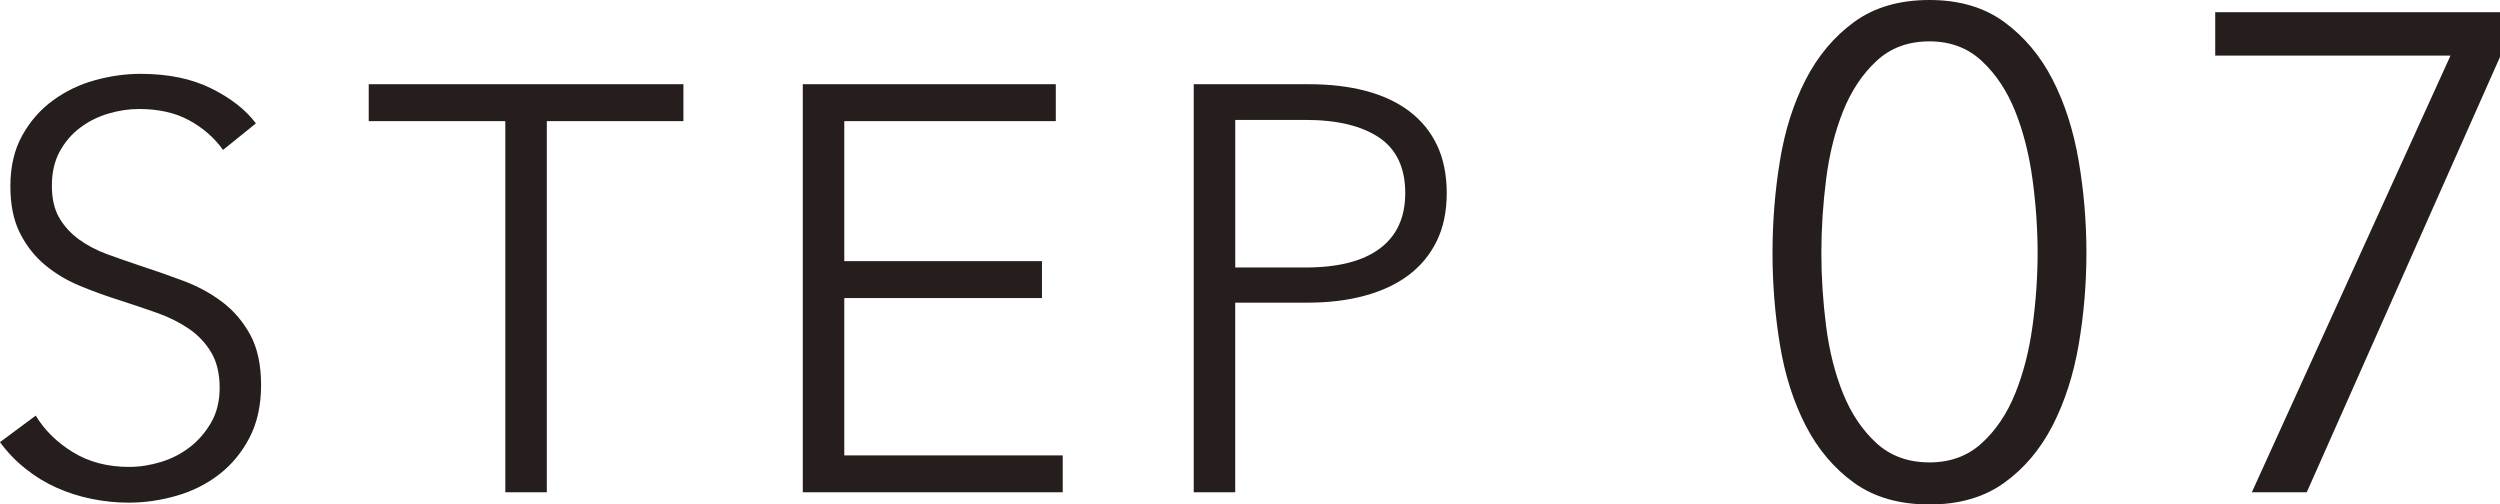
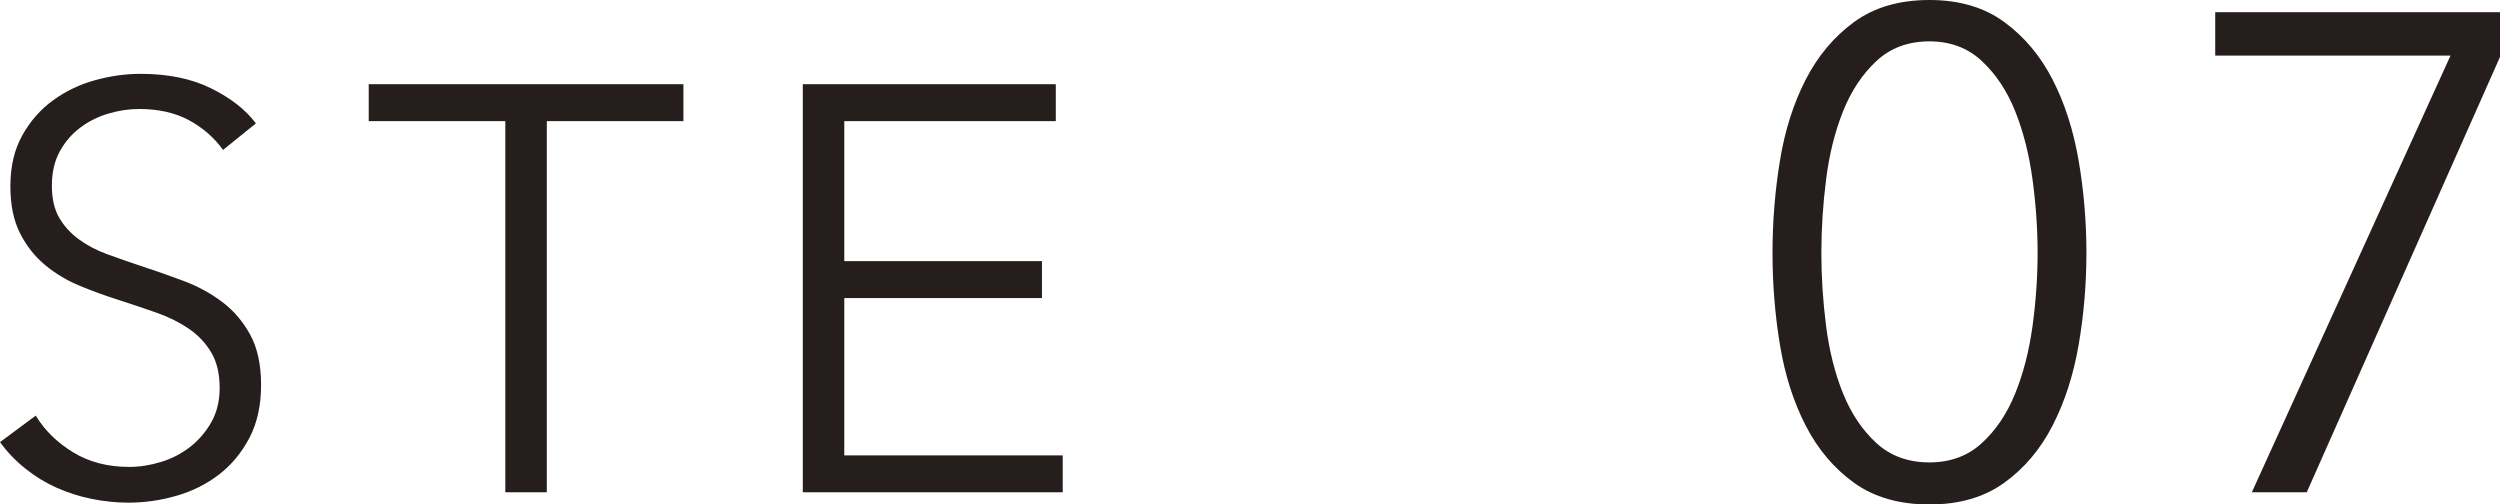
<svg xmlns="http://www.w3.org/2000/svg" version="1.1" id="レイヤー_1" x="0px" y="0px" width="73.74px" height="14.88px" viewBox="0 0 73.74 14.88" enable-background="new 0 0 73.74 14.88" xml:space="preserve">
  <g>
    <g>
      <g>
        <path fill="#251E1C" d="M6.564-1336.514c-0.261-0.363-0.595-0.654-1.003-0.875c-0.408-0.222-0.901-0.332-1.479-0.332     c-0.294,0-0.595,0.045-0.901,0.136c-0.306,0.091-0.584,0.229-0.833,0.417c-0.25,0.187-0.45,0.422-0.604,0.705     c-0.153,0.283-0.229,0.618-0.229,1.003c0,0.386,0.073,0.703,0.22,0.952c0.147,0.25,0.342,0.462,0.585,0.638     s0.52,0.32,0.831,0.434c0.311,0.113,0.636,0.227,0.975,0.34c0.418,0.136,0.839,0.283,1.263,0.442     c0.424,0.158,0.806,0.365,1.145,0.62c0.339,0.255,0.616,0.578,0.831,0.969c0.214,0.392,0.322,0.887,0.322,1.487     c0,0.602-0.115,1.119-0.343,1.556c-0.229,0.437-0.527,0.797-0.893,1.079c-0.366,0.284-0.784,0.494-1.254,0.63     c-0.471,0.136-0.943,0.204-1.419,0.204c-0.363,0-0.726-0.037-1.088-0.111c-0.363-0.073-0.708-0.184-1.037-0.331     c-0.329-0.147-0.635-0.334-0.918-0.562c-0.284-0.227-0.533-0.486-0.748-0.781l1.054-0.782c0.261,0.431,0.626,0.79,1.097,1.079     s1.022,0.434,1.658,0.434c0.306,0,0.617-0.048,0.935-0.145c0.317-0.096,0.604-0.243,0.859-0.441     c0.255-0.198,0.464-0.442,0.629-0.731c0.164-0.289,0.247-0.626,0.247-1.011c0-0.42-0.083-0.769-0.247-1.046     c-0.165-0.278-0.382-0.511-0.655-0.697c-0.272-0.187-0.583-0.343-0.935-0.468c-0.352-0.124-0.72-0.249-1.105-0.373     c-0.397-0.125-0.788-0.267-1.173-0.426c-0.385-0.158-0.731-0.365-1.037-0.62c-0.306-0.255-0.552-0.569-0.739-0.943     s-0.281-0.833-0.281-1.378c0-0.577,0.116-1.076,0.349-1.495s0.536-0.766,0.91-1.037c0.374-0.272,0.788-0.471,1.241-0.595     c0.454-0.125,0.901-0.188,1.343-0.188c0.816,0,1.513,0.145,2.091,0.434c0.578,0.289,1.014,0.632,1.309,1.028L6.564-1336.514z" />
        <path fill="#251E1C" d="M16.114-1326.416H14.89v-10.947h-4.029v-1.088h9.282v1.088h-4.029V-1326.416z" />
        <path fill="#251E1C" d="M24.888-1327.504h6.443v1.088h-7.667v-12.035h7.463v1.088h-6.239v4.131h5.831v1.088h-5.831V-1327.504z" />
        <path fill="#251E1C" d="M35.195-1338.451h3.4c0.612,0,1.167,0.064,1.666,0.195c0.499,0.13,0.926,0.328,1.283,0.595     c0.357,0.267,0.632,0.601,0.825,1.003c0.192,0.402,0.289,0.875,0.289,1.42c0,0.543-0.1,1.017-0.297,1.419     c-0.199,0.402-0.476,0.737-0.833,1.003c-0.357,0.267-0.788,0.468-1.292,0.604c-0.504,0.137-1.063,0.204-1.675,0.204h-2.142v5.593     h-1.224V-1338.451z M36.419-1333.046h2.074c0.963,0,1.694-0.187,2.193-0.561s0.748-0.918,0.748-1.632     c0-0.748-0.258-1.295-0.773-1.641s-1.238-0.519-2.167-0.519h-2.074V-1333.046z" />
        <path fill="#251E1C" d="M56.897-1340.936c0.878,0,1.613,0.217,2.205,0.649c0.592,0.434,1.068,1,1.427,1.7     c0.359,0.7,0.615,1.497,0.768,2.391c0.153,0.893,0.229,1.8,0.229,2.72s-0.077,1.823-0.229,2.71     c-0.153,0.887-0.409,1.68-0.768,2.38c-0.359,0.7-0.835,1.264-1.427,1.69c-0.592,0.426-1.327,0.64-2.205,0.64     c-0.892,0-1.633-0.214-2.226-0.64c-0.592-0.427-1.067-0.99-1.427-1.69s-0.612-1.493-0.758-2.38     c-0.146-0.887-0.219-1.79-0.219-2.71s0.073-1.827,0.219-2.72c0.146-0.894,0.399-1.69,0.758-2.391s0.835-1.267,1.427-1.7     C55.264-1340.719,56.005-1340.936,56.897-1340.936z M56.897-1339.716c-0.629,0-1.15,0.193-1.565,0.58s-0.743,0.88-0.983,1.479     c-0.24,0.601-0.408,1.271-0.501,2.011c-0.094,0.739-0.14,1.463-0.14,2.17s0.046,1.427,0.14,2.16s0.261,1.396,0.501,1.989     c0.241,0.594,0.569,1.08,0.983,1.461c0.415,0.379,0.936,0.569,1.565,0.569c0.615,0,1.13-0.19,1.544-0.569     c0.415-0.381,0.743-0.867,0.983-1.461c0.241-0.593,0.411-1.256,0.512-1.989c0.1-0.733,0.15-1.453,0.15-2.16     s-0.05-1.431-0.15-2.17c-0.101-0.74-0.271-1.41-0.512-2.011c-0.241-0.6-0.568-1.093-0.983-1.479     C58.027-1339.522,57.512-1339.716,56.897-1339.716z" />
        <path fill="#251E1C" d="M70.955-1326.416h-1.44v-12.38l-2.56,2.181l-0.88-1l3.6-2.961h1.28V-1326.416z" />
      </g>
    </g>
  </g>
  <g>
    <g>
      <g>
        <path fill="#251E1C" d="M6.317-1113.024c-0.261-0.362-0.595-0.654-1.003-0.876c-0.408-0.221-0.901-0.331-1.479-0.331     c-0.294,0-0.595,0.046-0.901,0.136c-0.306,0.091-0.584,0.229-0.833,0.417c-0.25,0.187-0.45,0.422-0.604,0.705     c-0.153,0.283-0.229,0.618-0.229,1.003c0,0.386,0.073,0.703,0.22,0.952s0.342,0.462,0.585,0.638s0.52,0.32,0.831,0.434     c0.311,0.113,0.636,0.227,0.975,0.34c0.418,0.136,0.839,0.283,1.263,0.441c0.424,0.159,0.806,0.366,1.145,0.621     c0.339,0.255,0.616,0.578,0.831,0.969c0.214,0.391,0.322,0.887,0.322,1.487c0,0.602-0.115,1.12-0.343,1.556     c-0.229,0.437-0.527,0.797-0.893,1.08c-0.366,0.283-0.784,0.492-1.254,0.629c-0.471,0.136-0.943,0.203-1.419,0.203     c-0.363,0-0.726-0.036-1.088-0.109c-0.363-0.074-0.708-0.185-1.037-0.332c-0.329-0.147-0.635-0.334-0.918-0.561     c-0.284-0.227-0.533-0.487-0.748-0.782l1.054-0.782c0.261,0.431,0.626,0.791,1.097,1.08c0.47,0.288,1.022,0.433,1.658,0.433     c0.306,0,0.617-0.048,0.935-0.145c0.317-0.096,0.604-0.243,0.859-0.441c0.255-0.198,0.464-0.442,0.629-0.731     c0.164-0.289,0.247-0.626,0.247-1.012c0-0.419-0.083-0.768-0.247-1.045c-0.165-0.277-0.382-0.51-0.655-0.697     c-0.272-0.188-0.583-0.343-0.935-0.468c-0.352-0.124-0.72-0.249-1.105-0.374c-0.397-0.124-0.788-0.266-1.173-0.425     c-0.385-0.158-0.731-0.365-1.037-0.62c-0.306-0.255-0.552-0.569-0.739-0.943s-0.281-0.833-0.281-1.377     c0-0.578,0.116-1.077,0.349-1.496c0.232-0.42,0.536-0.766,0.91-1.037c0.374-0.272,0.788-0.471,1.241-0.596     c0.454-0.124,0.901-0.187,1.343-0.187c0.816,0,1.513,0.145,2.091,0.434c0.578,0.289,1.014,0.632,1.309,1.028L6.317-1113.024z" />
        <path fill="#251E1C" d="M15.868-1102.927h-1.224v-10.948h-4.029v-1.088h9.282v1.088h-4.029V-1102.927z" />
        <path fill="#251E1C" d="M24.641-1104.015h6.443v1.088h-7.667v-12.036h7.463v1.088h-6.239v4.132h5.831v1.088h-5.831V-1104.015z" />
        <path fill="#251E1C" d="M34.949-1114.963h3.4c0.612,0,1.167,0.065,1.666,0.195c0.499,0.131,0.926,0.329,1.283,0.596     c0.357,0.267,0.632,0.601,0.825,1.003c0.192,0.402,0.289,0.876,0.289,1.419c0,0.545-0.1,1.018-0.297,1.42     c-0.199,0.402-0.476,0.736-0.833,1.003s-0.788,0.468-1.292,0.604c-0.504,0.136-1.063,0.204-1.675,0.204h-2.142v5.593h-1.224     V-1114.963z M36.172-1109.557h2.074c0.963,0,1.694-0.187,2.193-0.561s0.748-0.918,0.748-1.633c0-0.748-0.258-1.294-0.773-1.64     s-1.238-0.519-2.167-0.519h-2.074V-1109.557z" />
        <path fill="#251E1C" d="M56.65-1117.446c0.878,0,1.613,0.217,2.205,0.649c0.592,0.434,1.068,1,1.427,1.7     c0.359,0.7,0.615,1.497,0.768,2.39c0.153,0.895,0.229,1.801,0.229,2.721s-0.077,1.823-0.229,2.71     c-0.153,0.887-0.409,1.68-0.768,2.38c-0.359,0.7-0.835,1.264-1.427,1.689c-0.592,0.427-1.327,0.641-2.205,0.641     c-0.892,0-1.633-0.214-2.226-0.641c-0.592-0.426-1.067-0.989-1.427-1.689s-0.612-1.493-0.758-2.38     c-0.146-0.887-0.219-1.79-0.219-2.71s0.073-1.826,0.219-2.721c0.146-0.893,0.399-1.689,0.758-2.39s0.835-1.267,1.427-1.7     C55.017-1117.229,55.759-1117.446,56.65-1117.446z M56.65-1116.227c-0.629,0-1.15,0.193-1.565,0.58s-0.743,0.88-0.983,1.48     c-0.24,0.6-0.408,1.27-0.501,2.01s-0.14,1.463-0.14,2.17s0.046,1.427,0.14,2.16s0.261,1.396,0.501,1.99     c0.241,0.593,0.569,1.079,0.983,1.459c0.415,0.381,0.936,0.57,1.565,0.57c0.615,0,1.13-0.189,1.544-0.57     c0.415-0.38,0.743-0.866,0.983-1.459c0.241-0.594,0.411-1.257,0.512-1.99c0.1-0.733,0.15-1.453,0.15-2.16s-0.05-1.43-0.15-2.17     c-0.101-0.74-0.271-1.41-0.512-2.01c-0.241-0.601-0.568-1.094-0.983-1.48C57.78-1116.033,57.265-1116.227,56.65-1116.227z" />
        <path fill="#251E1C" d="M74.102-1102.927h-9.04v-1.5l5.8-5.86c0.213-0.213,0.423-0.442,0.63-0.689     c0.207-0.246,0.39-0.503,0.55-0.77c0.16-0.268,0.287-0.551,0.38-0.851s0.14-0.61,0.14-0.93c0-0.413-0.073-0.786-0.22-1.12     c-0.146-0.333-0.35-0.617-0.61-0.85c-0.26-0.233-0.56-0.414-0.9-0.541c-0.34-0.126-0.697-0.189-1.07-0.189     c-0.76,0-1.4,0.236-1.92,0.71s-0.853,1.077-1,1.81l-1.42-0.279c0.093-0.493,0.27-0.953,0.53-1.38     c0.26-0.427,0.58-0.794,0.96-1.101s0.81-0.547,1.29-0.72s1-0.26,1.56-0.26c0.573,0,1.116,0.083,1.63,0.25     c0.513,0.167,0.961,0.413,1.345,0.739c0.383,0.327,0.69,0.734,0.92,1.221s0.345,1.05,0.345,1.689c0,0.454-0.063,0.874-0.19,1.26     c-0.127,0.388-0.293,0.754-0.5,1.101c-0.207,0.347-0.45,0.677-0.73,0.99c-0.28,0.313-0.573,0.623-0.88,0.93l-5.1,5.06h7.5     V-1102.927z" />
      </g>
    </g>
  </g>
  <g>
    <g>
      <g>
        <path fill="#251E1C" d="M6.275-889.535c-0.261-0.363-0.595-0.654-1.003-0.875c-0.408-0.222-0.901-0.332-1.479-0.332     c-0.294,0-0.595,0.045-0.901,0.136c-0.306,0.091-0.584,0.229-0.833,0.417c-0.25,0.187-0.45,0.422-0.604,0.705     c-0.153,0.283-0.229,0.618-0.229,1.003c0,0.386,0.073,0.703,0.22,0.952c0.147,0.25,0.342,0.462,0.585,0.638     s0.52,0.32,0.831,0.434c0.311,0.113,0.636,0.227,0.975,0.34c0.418,0.136,0.839,0.283,1.263,0.442     c0.424,0.158,0.806,0.365,1.145,0.62c0.339,0.255,0.616,0.578,0.831,0.969c0.214,0.392,0.322,0.887,0.322,1.487     c0,0.602-0.115,1.119-0.343,1.556c-0.229,0.437-0.527,0.797-0.893,1.079c-0.366,0.284-0.784,0.494-1.254,0.63     c-0.471,0.136-0.943,0.204-1.419,0.204c-0.363,0-0.726-0.037-1.088-0.111c-0.363-0.073-0.708-0.184-1.037-0.331     c-0.329-0.147-0.635-0.334-0.918-0.562c-0.284-0.227-0.533-0.486-0.748-0.781l1.054-0.782c0.261,0.431,0.626,0.79,1.097,1.079     s1.022,0.434,1.658,0.434c0.306,0,0.617-0.048,0.935-0.145c0.317-0.096,0.604-0.243,0.859-0.441     c0.255-0.198,0.464-0.442,0.629-0.731c0.164-0.289,0.247-0.626,0.247-1.011c0-0.42-0.083-0.769-0.247-1.046     c-0.165-0.278-0.382-0.511-0.655-0.697C5-884.443,4.688-884.6,4.337-884.725c-0.352-0.124-0.72-0.249-1.105-0.373     c-0.397-0.125-0.788-0.267-1.173-0.426c-0.385-0.158-0.731-0.365-1.037-0.62c-0.306-0.255-0.552-0.569-0.739-0.943     s-0.281-0.833-0.281-1.378c0-0.577,0.116-1.076,0.349-1.495s0.536-0.766,0.91-1.037c0.374-0.272,0.788-0.471,1.241-0.595     c0.454-0.125,0.901-0.188,1.343-0.188c0.816,0,1.513,0.145,2.091,0.434c0.578,0.289,1.014,0.632,1.309,1.028L6.275-889.535z" />
        <path fill="#251E1C" d="M15.826-879.438h-1.224v-10.947h-4.029v-1.088h9.282v1.088h-4.029V-879.438z" />
        <path fill="#251E1C" d="M24.599-880.525h6.443v1.088h-7.667v-12.035h7.463v1.088h-6.239v4.131h5.831v1.088h-5.831V-880.525z" />
        <path fill="#251E1C" d="M34.907-891.473h3.4c0.612,0,1.167,0.064,1.666,0.195c0.499,0.13,0.926,0.328,1.283,0.595     c0.357,0.267,0.632,0.601,0.825,1.003c0.192,0.402,0.289,0.875,0.289,1.42c0,0.543-0.1,1.017-0.297,1.419     c-0.199,0.402-0.476,0.737-0.833,1.003c-0.357,0.267-0.788,0.468-1.292,0.604c-0.504,0.137-1.063,0.204-1.675,0.204H36.13v5.593     h-1.224V-891.473z M36.13-886.067h2.074c0.963,0,1.694-0.187,2.193-0.561s0.748-0.918,0.748-1.632     c0-0.748-0.258-1.295-0.773-1.641s-1.238-0.519-2.167-0.519H36.13V-886.067z" />
        <path fill="#251E1C" d="M56.608-893.957c0.878,0,1.613,0.217,2.205,0.649c0.592,0.434,1.068,1,1.427,1.7     c0.359,0.7,0.615,1.497,0.768,2.391c0.153,0.893,0.229,1.8,0.229,2.72s-0.077,1.823-0.229,2.71     c-0.153,0.887-0.409,1.68-0.768,2.38c-0.359,0.7-0.835,1.264-1.427,1.69c-0.592,0.426-1.327,0.64-2.205,0.64     c-0.892,0-1.633-0.214-2.226-0.64c-0.592-0.427-1.067-0.99-1.427-1.69s-0.612-1.493-0.758-2.38     c-0.146-0.887-0.219-1.79-0.219-2.71s0.073-1.827,0.219-2.72c0.146-0.894,0.399-1.69,0.758-2.391s0.835-1.267,1.427-1.7     C54.975-893.74,55.717-893.957,56.608-893.957z M56.608-892.737c-0.629,0-1.15,0.193-1.565,0.58s-0.743,0.88-0.983,1.479     c-0.24,0.601-0.408,1.271-0.501,2.011c-0.094,0.739-0.14,1.463-0.14,2.17s0.046,1.427,0.14,2.16s0.261,1.396,0.501,1.989     c0.241,0.594,0.569,1.08,0.983,1.461c0.415,0.379,0.936,0.569,1.565,0.569c0.615,0,1.13-0.19,1.544-0.569     c0.415-0.381,0.743-0.867,0.983-1.461c0.241-0.593,0.411-1.256,0.512-1.989c0.1-0.733,0.15-1.453,0.15-2.16     s-0.05-1.431-0.15-2.17c-0.101-0.74-0.271-1.41-0.512-2.011c-0.241-0.6-0.568-1.093-0.983-1.479     C57.738-892.544,57.223-892.737,56.608-892.737z" />
        <path fill="#251E1C" d="M68.364-887.478h0.62c0.453,0,0.88-0.046,1.28-0.14c0.4-0.094,0.75-0.243,1.05-0.45     c0.3-0.206,0.537-0.477,0.71-0.81c0.173-0.334,0.26-0.733,0.26-1.2c0-0.4-0.074-0.763-0.22-1.09     c-0.147-0.327-0.35-0.606-0.61-0.841c-0.26-0.232-0.56-0.412-0.9-0.539c-0.34-0.127-0.697-0.19-1.07-0.19     c-0.6,0-1.13,0.14-1.59,0.42s-0.83,0.693-1.11,1.24l-1.22-0.64c0.44-0.761,1-1.323,1.68-1.69c0.68-0.366,1.453-0.55,2.32-0.55     c0.56,0,1.09,0.083,1.59,0.25s0.942,0.41,1.326,0.729c0.383,0.32,0.687,0.717,0.91,1.19s0.335,1.017,0.335,1.63     c0,0.84-0.233,1.544-0.7,2.11s-1.053,0.943-1.76,1.13v0.04c0.813,0.173,1.49,0.563,2.03,1.17s0.81,1.39,0.81,2.35     c0,0.68-0.124,1.283-0.37,1.811c-0.247,0.526-0.577,0.973-0.99,1.34c-0.414,0.367-0.897,0.646-1.45,0.84s-1.137,0.29-1.75,0.29     c-1.04,0-1.947-0.25-2.72-0.75c-0.773-0.5-1.36-1.217-1.76-2.15l1.36-0.5c0.24,0.681,0.64,1.21,1.2,1.591     c0.56,0.379,1.2,0.569,1.92,0.569c0.4,0,0.79-0.069,1.17-0.21c0.38-0.14,0.713-0.34,1-0.6s0.517-0.577,0.69-0.95     s0.26-0.8,0.26-1.28c0-0.533-0.104-0.982-0.31-1.35c-0.207-0.367-0.483-0.663-0.83-0.891c-0.347-0.227-0.74-0.39-1.18-0.489     c-0.44-0.101-0.893-0.15-1.36-0.15h-0.62V-887.478z" />
      </g>
    </g>
  </g>
  <g>
    <g>
      <g>
-         <path fill="#251E1C" d="M6.108-666.046c-0.261-0.362-0.595-0.654-1.003-0.876c-0.408-0.221-0.901-0.331-1.479-0.331     c-0.294,0-0.595,0.046-0.901,0.136c-0.306,0.091-0.584,0.229-0.833,0.417c-0.25,0.187-0.45,0.422-0.604,0.705     c-0.153,0.283-0.229,0.618-0.229,1.003c0,0.386,0.073,0.703,0.22,0.952s0.342,0.462,0.585,0.638s0.52,0.32,0.831,0.434     c0.311,0.113,0.636,0.227,0.975,0.34c0.418,0.136,0.839,0.283,1.263,0.441c0.424,0.159,0.806,0.366,1.145,0.621     c0.339,0.255,0.616,0.578,0.831,0.969c0.214,0.391,0.322,0.887,0.322,1.487c0,0.602-0.115,1.12-0.343,1.556     c-0.229,0.437-0.527,0.797-0.893,1.08c-0.366,0.283-0.784,0.492-1.254,0.629c-0.471,0.136-0.943,0.203-1.419,0.203     c-0.363,0-0.726-0.036-1.088-0.109c-0.363-0.074-0.708-0.185-1.037-0.332c-0.329-0.147-0.635-0.334-0.918-0.561     c-0.284-0.227-0.533-0.487-0.748-0.782l1.054-0.782c0.261,0.431,0.626,0.791,1.097,1.08c0.47,0.288,1.022,0.433,1.658,0.433     c0.306,0,0.617-0.048,0.935-0.145c0.317-0.096,0.604-0.243,0.859-0.441c0.255-0.198,0.464-0.442,0.629-0.731     c0.164-0.289,0.247-0.626,0.247-1.012c0-0.419-0.083-0.768-0.247-1.045c-0.165-0.277-0.382-0.51-0.655-0.697     c-0.272-0.188-0.583-0.343-0.935-0.468c-0.352-0.124-0.72-0.249-1.105-0.374c-0.397-0.124-0.788-0.266-1.173-0.425     c-0.385-0.158-0.731-0.365-1.037-0.62c-0.306-0.255-0.552-0.569-0.739-0.943s-0.281-0.833-0.281-1.377     c0-0.578,0.116-1.077,0.349-1.496c0.232-0.42,0.536-0.766,0.91-1.037c0.374-0.272,0.788-0.471,1.241-0.596     c0.454-0.124,0.901-0.187,1.343-0.187c0.816,0,1.513,0.145,2.091,0.434c0.578,0.289,1.014,0.632,1.309,1.028L6.108-666.046z" />
        <path fill="#251E1C" d="M15.659-655.948h-1.224v-10.948h-4.029v-1.088h9.282v1.088h-4.029V-655.948z" />
        <path fill="#251E1C" d="M24.432-657.036h6.443v1.088h-7.667v-12.036h7.463v1.088h-6.239v4.132h5.831v1.088h-5.831V-657.036z" />
        <path fill="#251E1C" d="M34.74-667.984h3.4c0.612,0,1.167,0.065,1.666,0.195c0.499,0.131,0.926,0.329,1.283,0.596     c0.357,0.267,0.632,0.601,0.825,1.003c0.192,0.402,0.289,0.876,0.289,1.419c0,0.545-0.1,1.018-0.297,1.42     c-0.199,0.402-0.476,0.736-0.833,1.003s-0.788,0.468-1.292,0.604c-0.504,0.136-1.063,0.204-1.675,0.204h-2.142v5.593H34.74     V-667.984z M35.963-662.578h2.074c0.963,0,1.694-0.187,2.193-0.561s0.748-0.918,0.748-1.633c0-0.748-0.258-1.294-0.773-1.64     s-1.238-0.519-2.167-0.519h-2.074V-662.578z" />
        <path fill="#251E1C" d="M56.441-670.468c0.878,0,1.613,0.217,2.205,0.649c0.592,0.434,1.068,1,1.427,1.7     c0.359,0.7,0.615,1.497,0.768,2.39c0.153,0.895,0.229,1.801,0.229,2.721s-0.077,1.823-0.229,2.71     c-0.153,0.887-0.409,1.68-0.768,2.38c-0.359,0.7-0.835,1.264-1.427,1.689c-0.592,0.427-1.327,0.641-2.205,0.641     c-0.892,0-1.633-0.214-2.226-0.641c-0.592-0.426-1.067-0.989-1.427-1.689s-0.612-1.493-0.758-2.38     c-0.146-0.887-0.219-1.79-0.219-2.71s0.073-1.826,0.219-2.721c0.146-0.893,0.399-1.689,0.758-2.39s0.835-1.267,1.427-1.7     C54.808-670.251,55.55-670.468,56.441-670.468z M56.441-669.248c-0.629,0-1.15,0.193-1.565,0.58s-0.743,0.88-0.983,1.48     c-0.24,0.6-0.408,1.27-0.501,2.01s-0.14,1.463-0.14,2.17s0.046,1.427,0.14,2.16s0.261,1.396,0.501,1.99     c0.241,0.593,0.569,1.079,0.983,1.459c0.415,0.381,0.936,0.57,1.565,0.57c0.615,0,1.13-0.189,1.544-0.57     c0.415-0.38,0.743-0.866,0.983-1.459c0.241-0.594,0.411-1.257,0.512-1.99c0.1-0.733,0.15-1.453,0.15-2.16s-0.05-1.43-0.15-2.17     c-0.101-0.74-0.271-1.41-0.512-2.01c-0.241-0.601-0.568-1.094-0.983-1.48C57.571-669.055,57.056-669.248,56.441-669.248z" />
        <path fill="#251E1C" d="M72.971-660.648h2.08v1.28h-2.08v3.42h-1.4v-3.42h-6.48v-1.399l6-9.34h1.88V-660.648z M71.571-668.488     h-0.04l-4.94,7.84h4.98V-668.488z" />
      </g>
    </g>
  </g>
  <g>
    <g>
      <g>
        <path fill="#251E1C" d="M6.182-442.557c-0.261-0.363-0.595-0.654-1.003-0.875c-0.408-0.222-0.901-0.332-1.479-0.332     c-0.294,0-0.595,0.045-0.901,0.136c-0.306,0.091-0.584,0.229-0.833,0.417c-0.25,0.187-0.45,0.422-0.604,0.705     c-0.153,0.283-0.229,0.618-0.229,1.003c0,0.386,0.073,0.703,0.22,0.952c0.147,0.25,0.342,0.462,0.585,0.638     s0.52,0.32,0.831,0.434c0.311,0.113,0.636,0.227,0.975,0.34c0.418,0.136,0.839,0.283,1.263,0.442     c0.424,0.158,0.806,0.365,1.145,0.62c0.339,0.255,0.616,0.578,0.831,0.969c0.214,0.392,0.322,0.887,0.322,1.487     c0,0.602-0.115,1.119-0.343,1.556c-0.229,0.437-0.527,0.797-0.893,1.079c-0.366,0.284-0.784,0.494-1.254,0.63     c-0.471,0.136-0.943,0.204-1.419,0.204c-0.363,0-0.726-0.037-1.088-0.111c-0.363-0.073-0.708-0.184-1.037-0.331     c-0.329-0.147-0.635-0.334-0.918-0.562c-0.284-0.227-0.533-0.486-0.748-0.781l1.054-0.782c0.261,0.431,0.626,0.79,1.097,1.079     s1.022,0.434,1.658,0.434c0.306,0,0.617-0.048,0.935-0.145c0.317-0.096,0.604-0.243,0.859-0.441     c0.255-0.198,0.464-0.442,0.629-0.731c0.164-0.289,0.247-0.626,0.247-1.011c0-0.42-0.083-0.769-0.247-1.046     c-0.165-0.278-0.382-0.511-0.655-0.697c-0.272-0.187-0.583-0.343-0.935-0.468c-0.352-0.124-0.72-0.249-1.105-0.373     c-0.397-0.125-0.788-0.267-1.173-0.426c-0.385-0.158-0.731-0.365-1.037-0.62c-0.306-0.255-0.552-0.569-0.739-0.943     s-0.281-0.833-0.281-1.378c0-0.577,0.116-1.076,0.349-1.495s0.536-0.766,0.91-1.037c0.374-0.272,0.788-0.471,1.241-0.595     c0.454-0.125,0.901-0.188,1.343-0.188c0.816,0,1.513,0.145,2.091,0.434c0.578,0.289,1.014,0.632,1.309,1.028L6.182-442.557z" />
        <path fill="#251E1C" d="M15.732-432.459h-1.224v-10.947h-4.029v-1.088h9.282v1.088h-4.029V-432.459z" />
        <path fill="#251E1C" d="M24.506-433.547h6.443v1.088h-7.667v-12.035h7.463v1.088h-6.239v4.131h5.831v1.088h-5.831V-433.547z" />
        <path fill="#251E1C" d="M34.813-444.494h3.4c0.612,0,1.167,0.064,1.666,0.195c0.499,0.13,0.926,0.328,1.283,0.595     c0.357,0.267,0.632,0.601,0.825,1.003c0.192,0.402,0.289,0.875,0.289,1.42c0,0.543-0.1,1.017-0.297,1.419     c-0.199,0.402-0.476,0.737-0.833,1.003c-0.357,0.267-0.788,0.468-1.292,0.604c-0.504,0.137-1.063,0.204-1.675,0.204h-2.142v5.593     h-1.224V-444.494z M36.037-439.089h2.074c0.963,0,1.694-0.187,2.193-0.561s0.748-0.918,0.748-1.632     c0-0.748-0.258-1.295-0.773-1.641s-1.238-0.519-2.167-0.519h-2.074V-439.089z" />
        <path fill="#251E1C" d="M56.515-446.979c0.878,0,1.613,0.217,2.205,0.649c0.592,0.434,1.068,1,1.427,1.7     c0.359,0.7,0.615,1.497,0.768,2.391c0.153,0.893,0.229,1.8,0.229,2.72s-0.077,1.823-0.229,2.71     c-0.153,0.887-0.409,1.68-0.768,2.38c-0.359,0.7-0.835,1.264-1.427,1.69c-0.592,0.426-1.327,0.64-2.205,0.64     c-0.892,0-1.633-0.214-2.226-0.64c-0.592-0.427-1.067-0.99-1.427-1.69s-0.612-1.493-0.758-2.38     c-0.146-0.887-0.219-1.79-0.219-2.71s0.073-1.827,0.219-2.72c0.146-0.894,0.399-1.69,0.758-2.391s0.835-1.267,1.427-1.7     C54.882-446.762,55.624-446.979,56.515-446.979z M56.515-445.759c-0.629,0-1.15,0.193-1.565,0.58s-0.743,0.88-0.983,1.479     c-0.24,0.601-0.408,1.271-0.501,2.011c-0.094,0.739-0.14,1.463-0.14,2.17s0.046,1.427,0.14,2.16s0.261,1.396,0.501,1.989     c0.241,0.594,0.569,1.08,0.983,1.461c0.415,0.379,0.936,0.569,1.565,0.569c0.615,0,1.13-0.19,1.544-0.569     c0.415-0.381,0.743-0.867,0.983-1.461c0.241-0.593,0.411-1.256,0.512-1.989c0.1-0.733,0.15-1.453,0.15-2.16     s-0.05-1.431-0.15-2.17c-0.101-0.74-0.271-1.41-0.512-2.011c-0.241-0.6-0.568-1.093-0.983-1.479     C57.645-445.565,57.13-445.759,56.515-445.759z" />
        <path fill="#251E1C" d="M73.677-445.339h-5.9l-0.1,4.38c0.306-0.106,0.628-0.187,0.967-0.24c0.339-0.053,0.667-0.08,0.987-0.08     c0.665,0,1.276,0.107,1.834,0.32c0.558,0.214,1.043,0.518,1.456,0.91c0.412,0.394,0.731,0.863,0.957,1.41     c0.226,0.547,0.339,1.146,0.339,1.8c0,0.681-0.112,1.31-0.335,1.89s-0.54,1.08-0.95,1.5c-0.41,0.42-0.905,0.75-1.485,0.99     s-1.217,0.36-1.91,0.36c-1.027,0-1.893-0.233-2.6-0.7c-0.707-0.467-1.253-1.093-1.64-1.88l1.3-0.58     c0.253,0.587,0.637,1.054,1.15,1.4s1.083,0.52,1.71,0.52c0.48,0,0.923-0.083,1.33-0.25s0.757-0.399,1.05-0.7     c0.293-0.3,0.523-0.656,0.69-1.069c0.167-0.413,0.25-0.86,0.25-1.341c0-0.52-0.09-0.989-0.27-1.409     c-0.18-0.421-0.427-0.776-0.74-1.07c-0.313-0.293-0.683-0.521-1.11-0.68c-0.427-0.16-0.894-0.24-1.4-0.24     c-0.507,0-1.01,0.069-1.51,0.21c-0.5,0.14-0.977,0.33-1.43,0.57l0.14-7.301h7.22V-445.339z" />
      </g>
    </g>
  </g>
  <g>
    <g>
      <g>
-         <path fill="#251E1C" d="M6.208-219.067c-0.261-0.362-0.595-0.654-1.003-0.876c-0.408-0.221-0.901-0.331-1.479-0.331     c-0.294,0-0.595,0.046-0.901,0.136c-0.306,0.091-0.584,0.229-0.833,0.417c-0.25,0.187-0.45,0.422-0.604,0.705     c-0.153,0.283-0.229,0.618-0.229,1.003c0,0.386,0.073,0.703,0.22,0.952s0.342,0.462,0.585,0.638s0.52,0.32,0.831,0.434     c0.311,0.113,0.636,0.227,0.975,0.34c0.418,0.136,0.839,0.283,1.263,0.441c0.424,0.159,0.806,0.366,1.145,0.621     c0.339,0.255,0.616,0.578,0.831,0.969c0.214,0.391,0.322,0.887,0.322,1.487c0,0.602-0.115,1.12-0.343,1.556     c-0.229,0.437-0.527,0.797-0.893,1.08c-0.366,0.283-0.784,0.492-1.254,0.629c-0.471,0.136-0.943,0.203-1.419,0.203     c-0.363,0-0.726-0.036-1.088-0.109c-0.363-0.074-0.708-0.185-1.037-0.332c-0.329-0.147-0.635-0.334-0.918-0.561     c-0.284-0.227-0.533-0.487-0.748-0.782l1.054-0.782c0.261,0.431,0.626,0.791,1.097,1.08c0.47,0.288,1.022,0.433,1.658,0.433     c0.306,0,0.617-0.048,0.935-0.145c0.317-0.096,0.604-0.243,0.859-0.441c0.255-0.198,0.464-0.442,0.629-0.731     c0.164-0.289,0.247-0.626,0.247-1.012c0-0.419-0.083-0.768-0.247-1.045c-0.165-0.277-0.382-0.51-0.655-0.697     c-0.272-0.188-0.583-0.343-0.935-0.468c-0.352-0.124-0.72-0.249-1.105-0.374c-0.397-0.124-0.788-0.266-1.173-0.425     c-0.385-0.158-0.731-0.365-1.037-0.62c-0.306-0.255-0.552-0.569-0.739-0.943s-0.281-0.833-0.281-1.377     c0-0.578,0.116-1.077,0.349-1.496c0.232-0.42,0.536-0.766,0.91-1.037c0.374-0.272,0.788-0.471,1.241-0.596     c0.454-0.124,0.901-0.187,1.343-0.187c0.816,0,1.513,0.145,2.091,0.434c0.578,0.289,1.014,0.632,1.309,1.028L6.208-219.067z" />
-         <path fill="#251E1C" d="M15.758-208.97h-1.224v-10.948h-4.029v-1.088h9.282v1.088h-4.029V-208.97z" />
        <path fill="#251E1C" d="M24.532-210.058h6.443v1.088h-7.667v-12.036h7.463v1.088h-6.239v4.132h5.831v1.088h-5.831V-210.058z" />
        <path fill="#251E1C" d="M34.839-221.006h3.4c0.612,0,1.167,0.065,1.666,0.195c0.499,0.131,0.926,0.329,1.283,0.596     c0.357,0.267,0.632,0.601,0.825,1.003c0.192,0.402,0.289,0.876,0.289,1.419c0,0.545-0.1,1.018-0.297,1.42     c-0.199,0.402-0.476,0.736-0.833,1.003s-0.788,0.468-1.292,0.604c-0.504,0.136-1.063,0.204-1.675,0.204h-2.142v5.593h-1.224     V-221.006z M36.063-215.6h2.074c0.963,0,1.694-0.187,2.193-0.561s0.748-0.918,0.748-1.633c0-0.748-0.258-1.294-0.773-1.64     s-1.238-0.519-2.167-0.519h-2.074V-215.6z" />
        <path fill="#251E1C" d="M56.541-223.489c0.878,0,1.613,0.217,2.205,0.649c0.592,0.434,1.068,1,1.427,1.7     c0.359,0.7,0.615,1.497,0.768,2.39c0.153,0.895,0.229,1.801,0.229,2.721s-0.077,1.823-0.229,2.71     c-0.153,0.887-0.409,1.68-0.768,2.38c-0.359,0.7-0.835,1.264-1.427,1.689c-0.592,0.427-1.327,0.641-2.205,0.641     c-0.892,0-1.633-0.214-2.226-0.641c-0.592-0.426-1.067-0.989-1.427-1.689s-0.612-1.493-0.758-2.38     c-0.146-0.887-0.219-1.79-0.219-2.71s0.073-1.826,0.219-2.721c0.146-0.893,0.399-1.689,0.758-2.39s0.835-1.267,1.427-1.7     C54.908-223.272,55.649-223.489,56.541-223.489z M56.541-222.27c-0.629,0-1.15,0.193-1.565,0.58s-0.743,0.88-0.983,1.48     c-0.24,0.6-0.408,1.27-0.501,2.01s-0.14,1.463-0.14,2.17s0.046,1.427,0.14,2.16s0.261,1.396,0.501,1.99     c0.241,0.593,0.569,1.079,0.983,1.459c0.415,0.381,0.936,0.57,1.565,0.57c0.615,0,1.13-0.189,1.544-0.57     c0.415-0.38,0.743-0.866,0.983-1.459c0.241-0.594,0.411-1.257,0.512-1.99c0.1-0.733,0.15-1.453,0.15-2.16s-0.05-1.43-0.15-2.17     c-0.101-0.74-0.271-1.41-0.512-2.01c-0.241-0.601-0.568-1.094-0.983-1.48C57.671-222.076,57.156-222.27,56.541-222.27z" />
        <path fill="#251E1C" d="M68.17-216.949l0.04,0.04c0.213-0.16,0.513-0.287,0.9-0.38c0.387-0.094,0.76-0.141,1.12-0.141     c0.613,0,1.183,0.107,1.71,0.32c0.526,0.213,0.983,0.51,1.37,0.89c0.386,0.38,0.69,0.841,0.91,1.38     c0.22,0.54,0.33,1.131,0.33,1.771c0,0.667-0.113,1.273-0.34,1.819c-0.227,0.547-0.547,1.014-0.96,1.4     c-0.414,0.387-0.9,0.69-1.46,0.91s-1.173,0.33-1.84,0.33c-0.667,0-1.28-0.11-1.84-0.33s-1.047-0.523-1.46-0.91     c-0.414-0.387-0.733-0.854-0.96-1.4c-0.227-0.546-0.34-1.152-0.34-1.819c0-0.733,0.126-1.413,0.38-2.04     c0.253-0.627,0.553-1.227,0.9-1.8l3.86-6.22h1.66L68.17-216.949z M66.791-213.069c0,0.467,0.077,0.896,0.23,1.29     c0.153,0.394,0.37,0.733,0.65,1.02c0.28,0.287,0.613,0.514,1,0.68c0.387,0.168,0.813,0.25,1.28,0.25s0.894-0.082,1.28-0.25     c0.387-0.166,0.72-0.393,1-0.68c0.28-0.286,0.497-0.626,0.65-1.02s0.23-0.823,0.23-1.29c0-0.453-0.073-0.877-0.22-1.271     c-0.147-0.393-0.357-0.732-0.63-1.02s-0.607-0.51-1-0.67s-0.83-0.24-1.31-0.24s-0.917,0.08-1.31,0.24     c-0.394,0.16-0.727,0.383-1,0.67c-0.273,0.287-0.484,0.627-0.63,1.02C66.863-213.946,66.791-213.522,66.791-213.069z" />
      </g>
    </g>
  </g>
  <g>
    <g>
      <g>
        <path fill="#251E1C" d="M6.579,4.422C6.318,4.059,5.984,3.768,5.576,3.547C5.168,3.325,4.675,3.215,4.097,3.215     c-0.294,0-0.595,0.045-0.901,0.136C2.89,3.441,2.612,3.58,2.363,3.768c-0.25,0.187-0.45,0.422-0.604,0.705     C1.606,4.756,1.53,5.091,1.53,5.476c0,0.386,0.073,0.703,0.22,0.952c0.147,0.25,0.342,0.462,0.585,0.638s0.52,0.32,0.831,0.434     c0.311,0.113,0.636,0.227,0.975,0.34c0.418,0.136,0.839,0.283,1.263,0.442c0.424,0.158,0.806,0.365,1.145,0.62     C6.887,9.156,7.164,9.479,7.379,9.87c0.214,0.392,0.322,0.887,0.322,1.487c0,0.602-0.115,1.119-0.343,1.556     c-0.229,0.437-0.527,0.797-0.893,1.079c-0.366,0.284-0.784,0.494-1.254,0.63c-0.471,0.136-0.943,0.204-1.419,0.204     c-0.363,0-0.726-0.037-1.088-0.111c-0.363-0.073-0.708-0.184-1.037-0.331c-0.329-0.147-0.635-0.334-0.918-0.562     C0.464,13.596,0.215,13.336,0,13.041l1.054-0.782c0.261,0.431,0.626,0.79,1.097,1.079s1.022,0.434,1.658,0.434     c0.306,0,0.617-0.048,0.935-0.145c0.317-0.096,0.604-0.243,0.859-0.441c0.255-0.198,0.464-0.442,0.629-0.731     c0.164-0.289,0.247-0.626,0.247-1.011c0-0.42-0.083-0.769-0.247-1.046C6.066,10.119,5.848,9.887,5.576,9.7     C5.304,9.514,4.992,9.357,4.641,9.232C4.29,9.108,3.921,8.983,3.536,8.859C3.139,8.734,2.748,8.593,2.363,8.434     c-0.385-0.158-0.731-0.365-1.037-0.62C1.02,7.559,0.773,7.244,0.586,6.87S0.306,6.037,0.306,5.492     c0-0.577,0.116-1.076,0.349-1.495S1.19,3.231,1.564,2.96c0.374-0.272,0.788-0.471,1.241-0.595     C3.258,2.24,3.706,2.178,4.148,2.178c0.816,0,1.513,0.145,2.091,0.434C6.817,2.9,7.253,3.243,7.548,3.64L6.579,4.422z" />
        <path fill="#251E1C" d="M16.129,14.52h-1.224V3.572h-4.029V2.484h9.282v1.088h-4.029V14.52z" />
        <path fill="#251E1C" d="M24.903,13.432h6.443v1.088h-7.667V2.484h7.463v1.088h-6.239v4.131h5.831v1.088h-5.831V13.432z" />
-         <path fill="#251E1C" d="M35.21,2.484h3.4c0.612,0,1.167,0.064,1.666,0.195c0.499,0.13,0.926,0.328,1.283,0.595     c0.357,0.267,0.632,0.601,0.825,1.003c0.192,0.402,0.289,0.875,0.289,1.42c0,0.543-0.1,1.017-0.297,1.419     c-0.199,0.402-0.476,0.737-0.833,1.003c-0.357,0.267-0.788,0.468-1.292,0.604c-0.504,0.137-1.063,0.204-1.675,0.204h-2.142v5.593     H35.21V2.484z M36.434,7.89h2.074c0.963,0,1.694-0.187,2.193-0.561s0.748-0.918,0.748-1.632c0-0.748-0.258-1.295-0.773-1.641     s-1.238-0.519-2.167-0.519h-2.074V7.89z" />
        <path fill="#251E1C" d="M56.912,0c0.878,0,1.613,0.217,2.205,0.649c0.592,0.434,1.068,1,1.427,1.7     c0.359,0.7,0.615,1.497,0.768,2.391c0.153,0.893,0.229,1.8,0.229,2.72s-0.077,1.823-0.229,2.71     c-0.153,0.887-0.409,1.68-0.768,2.38c-0.359,0.7-0.835,1.264-1.427,1.69c-0.592,0.426-1.327,0.64-2.205,0.64     c-0.892,0-1.633-0.214-2.226-0.64c-0.592-0.427-1.067-0.99-1.427-1.69s-0.612-1.493-0.758-2.38     c-0.146-0.887-0.219-1.79-0.219-2.71s0.073-1.827,0.219-2.72C52.647,3.847,52.9,3.05,53.26,2.35s0.835-1.267,1.427-1.7     C55.279,0.217,56.021,0,56.912,0z M56.912,1.22c-0.629,0-1.15,0.193-1.565,0.58s-0.743,0.88-0.983,1.479     c-0.24,0.601-0.408,1.271-0.501,2.011c-0.094,0.739-0.14,1.463-0.14,2.17s0.046,1.427,0.14,2.16s0.261,1.396,0.501,1.989     c0.241,0.594,0.569,1.08,0.983,1.461c0.415,0.379,0.936,0.569,1.565,0.569c0.615,0,1.13-0.19,1.544-0.569     c0.415-0.381,0.743-0.867,0.983-1.461c0.241-0.593,0.411-1.256,0.512-1.989c0.1-0.733,0.15-1.453,0.15-2.16     s-0.05-1.431-0.15-2.17c-0.101-0.74-0.271-1.41-0.512-2.011c-0.241-0.6-0.568-1.093-0.983-1.479     C58.042,1.413,57.527,1.22,56.912,1.22z" />
        <path fill="#251E1C" d="M73.74,1.68l-5.7,12.84h-1.62l5.86-12.88h-6.94v-1.28h8.4V1.68z" />
      </g>
    </g>
  </g>
  <g>
</g>
  <g>
</g>
  <g>
</g>
  <g>
</g>
  <g>
</g>
  <g>
</g>
</svg>